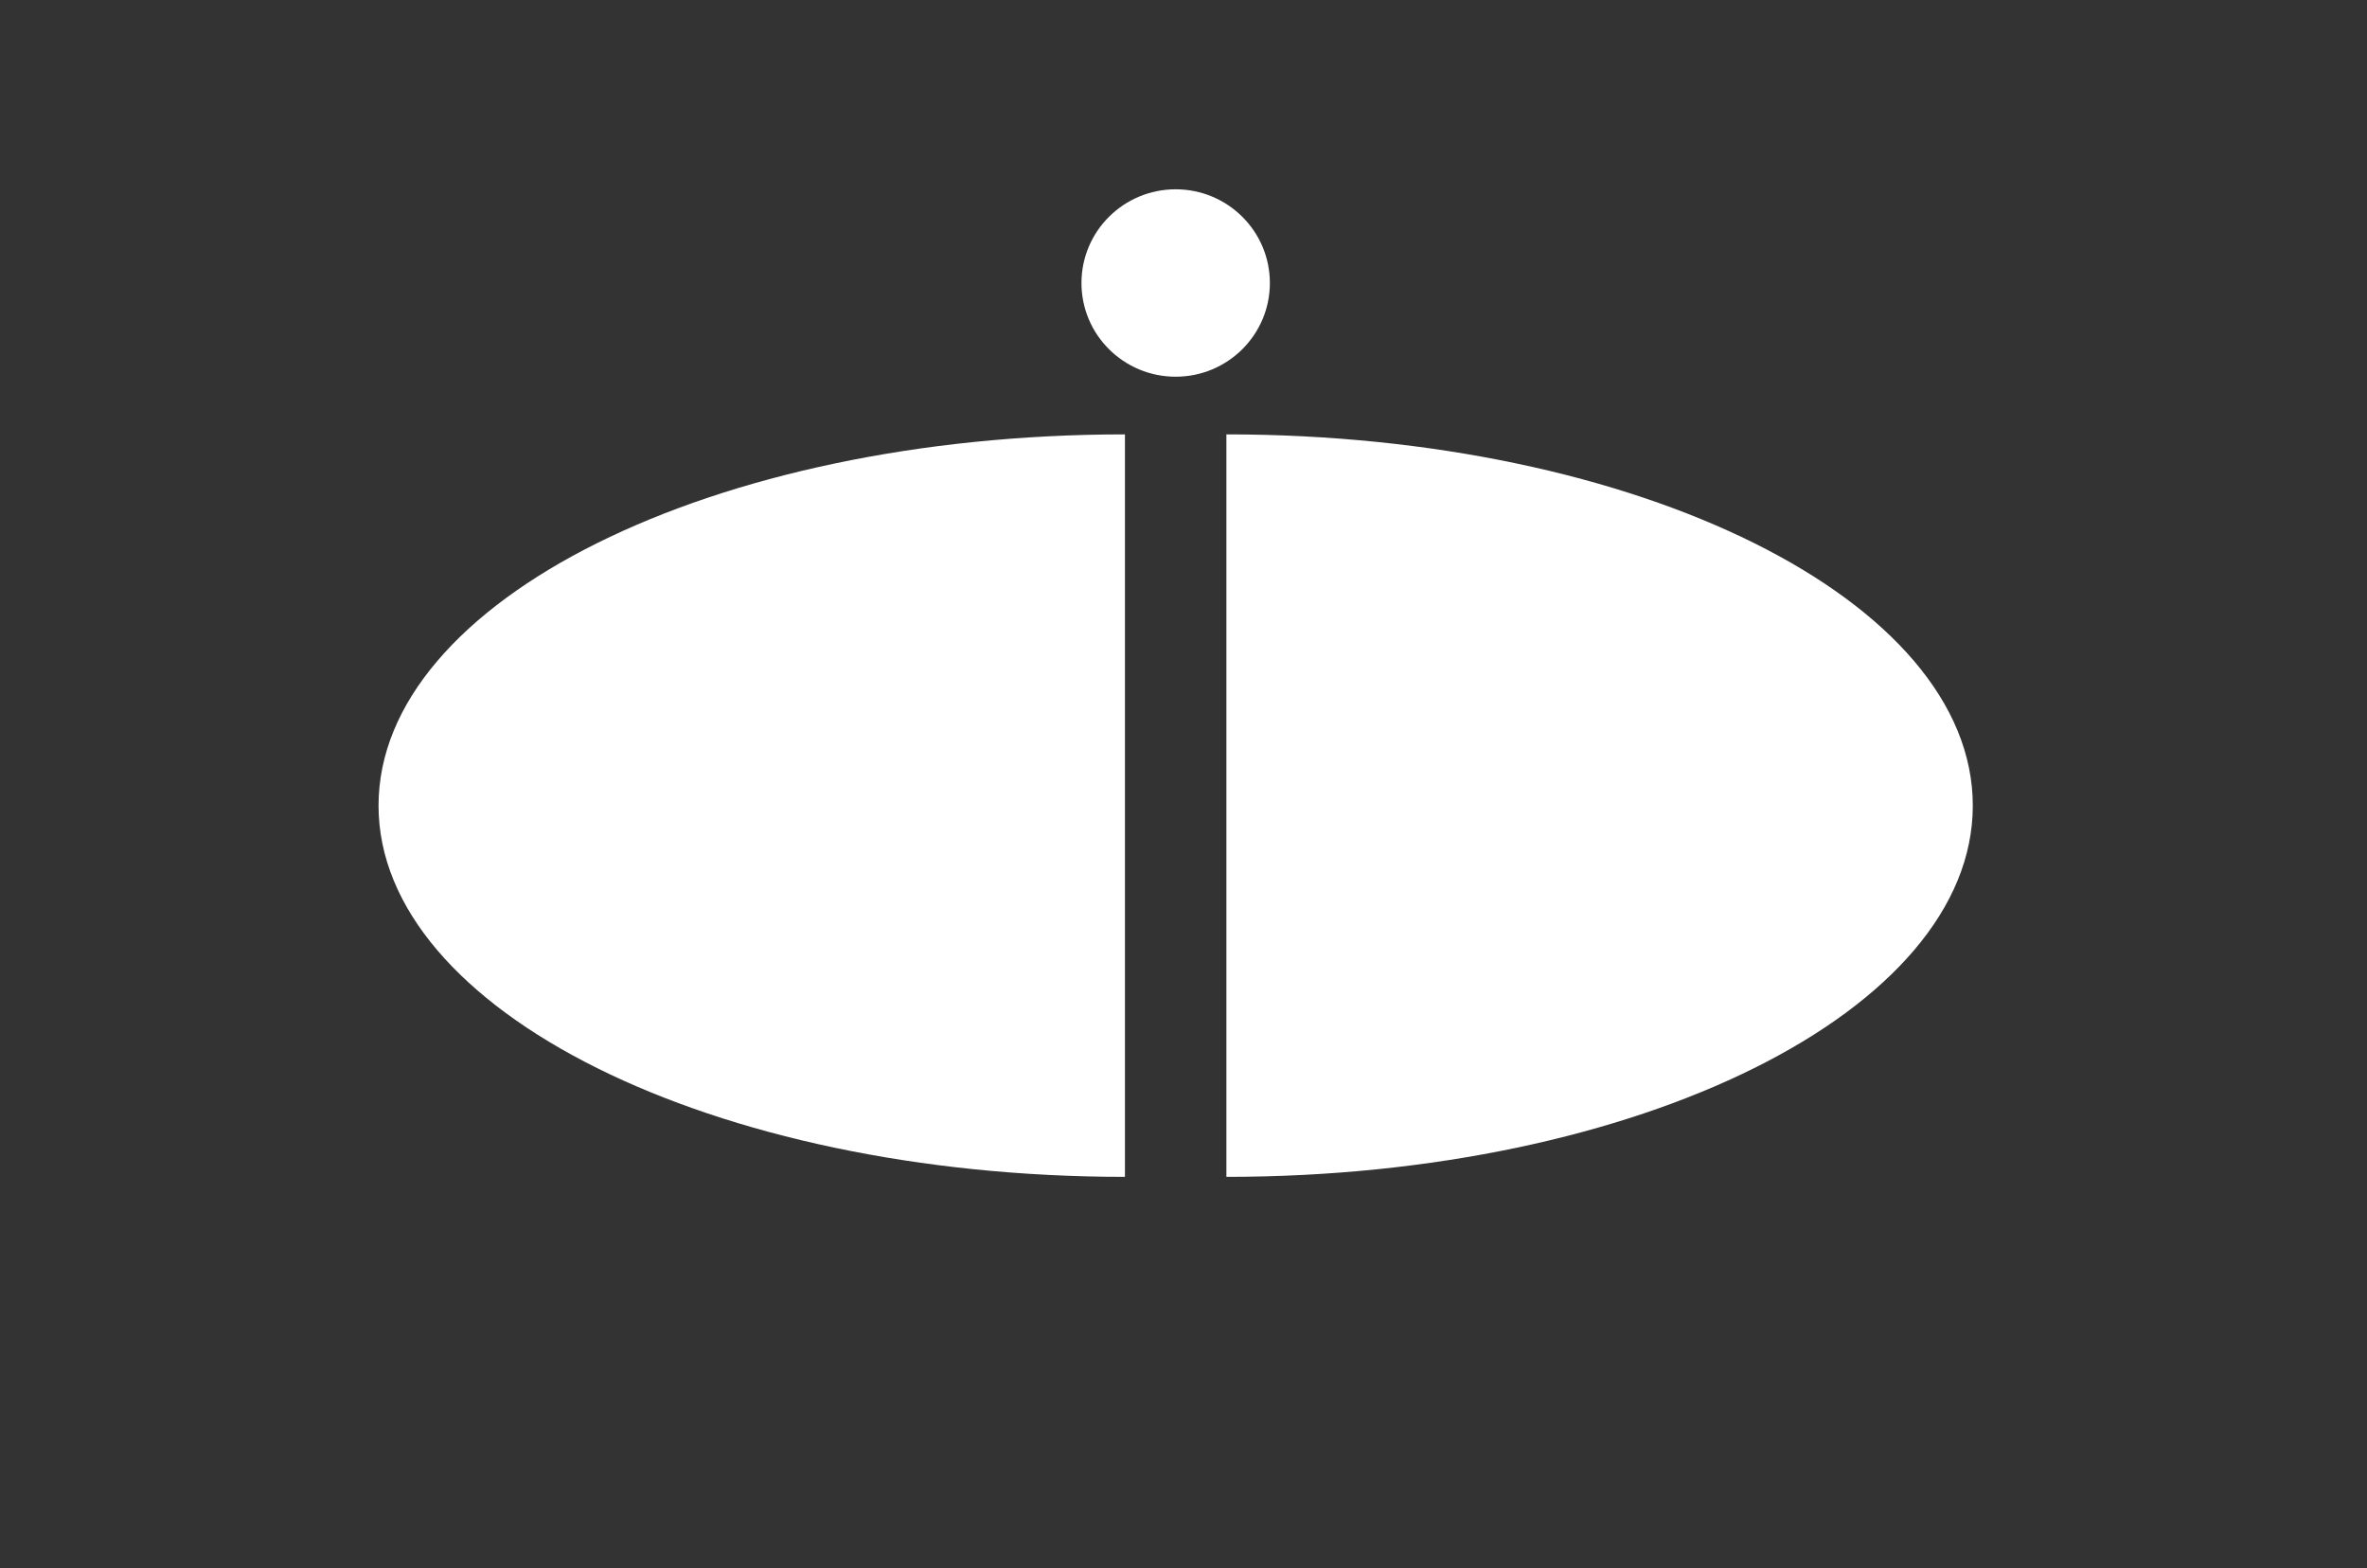
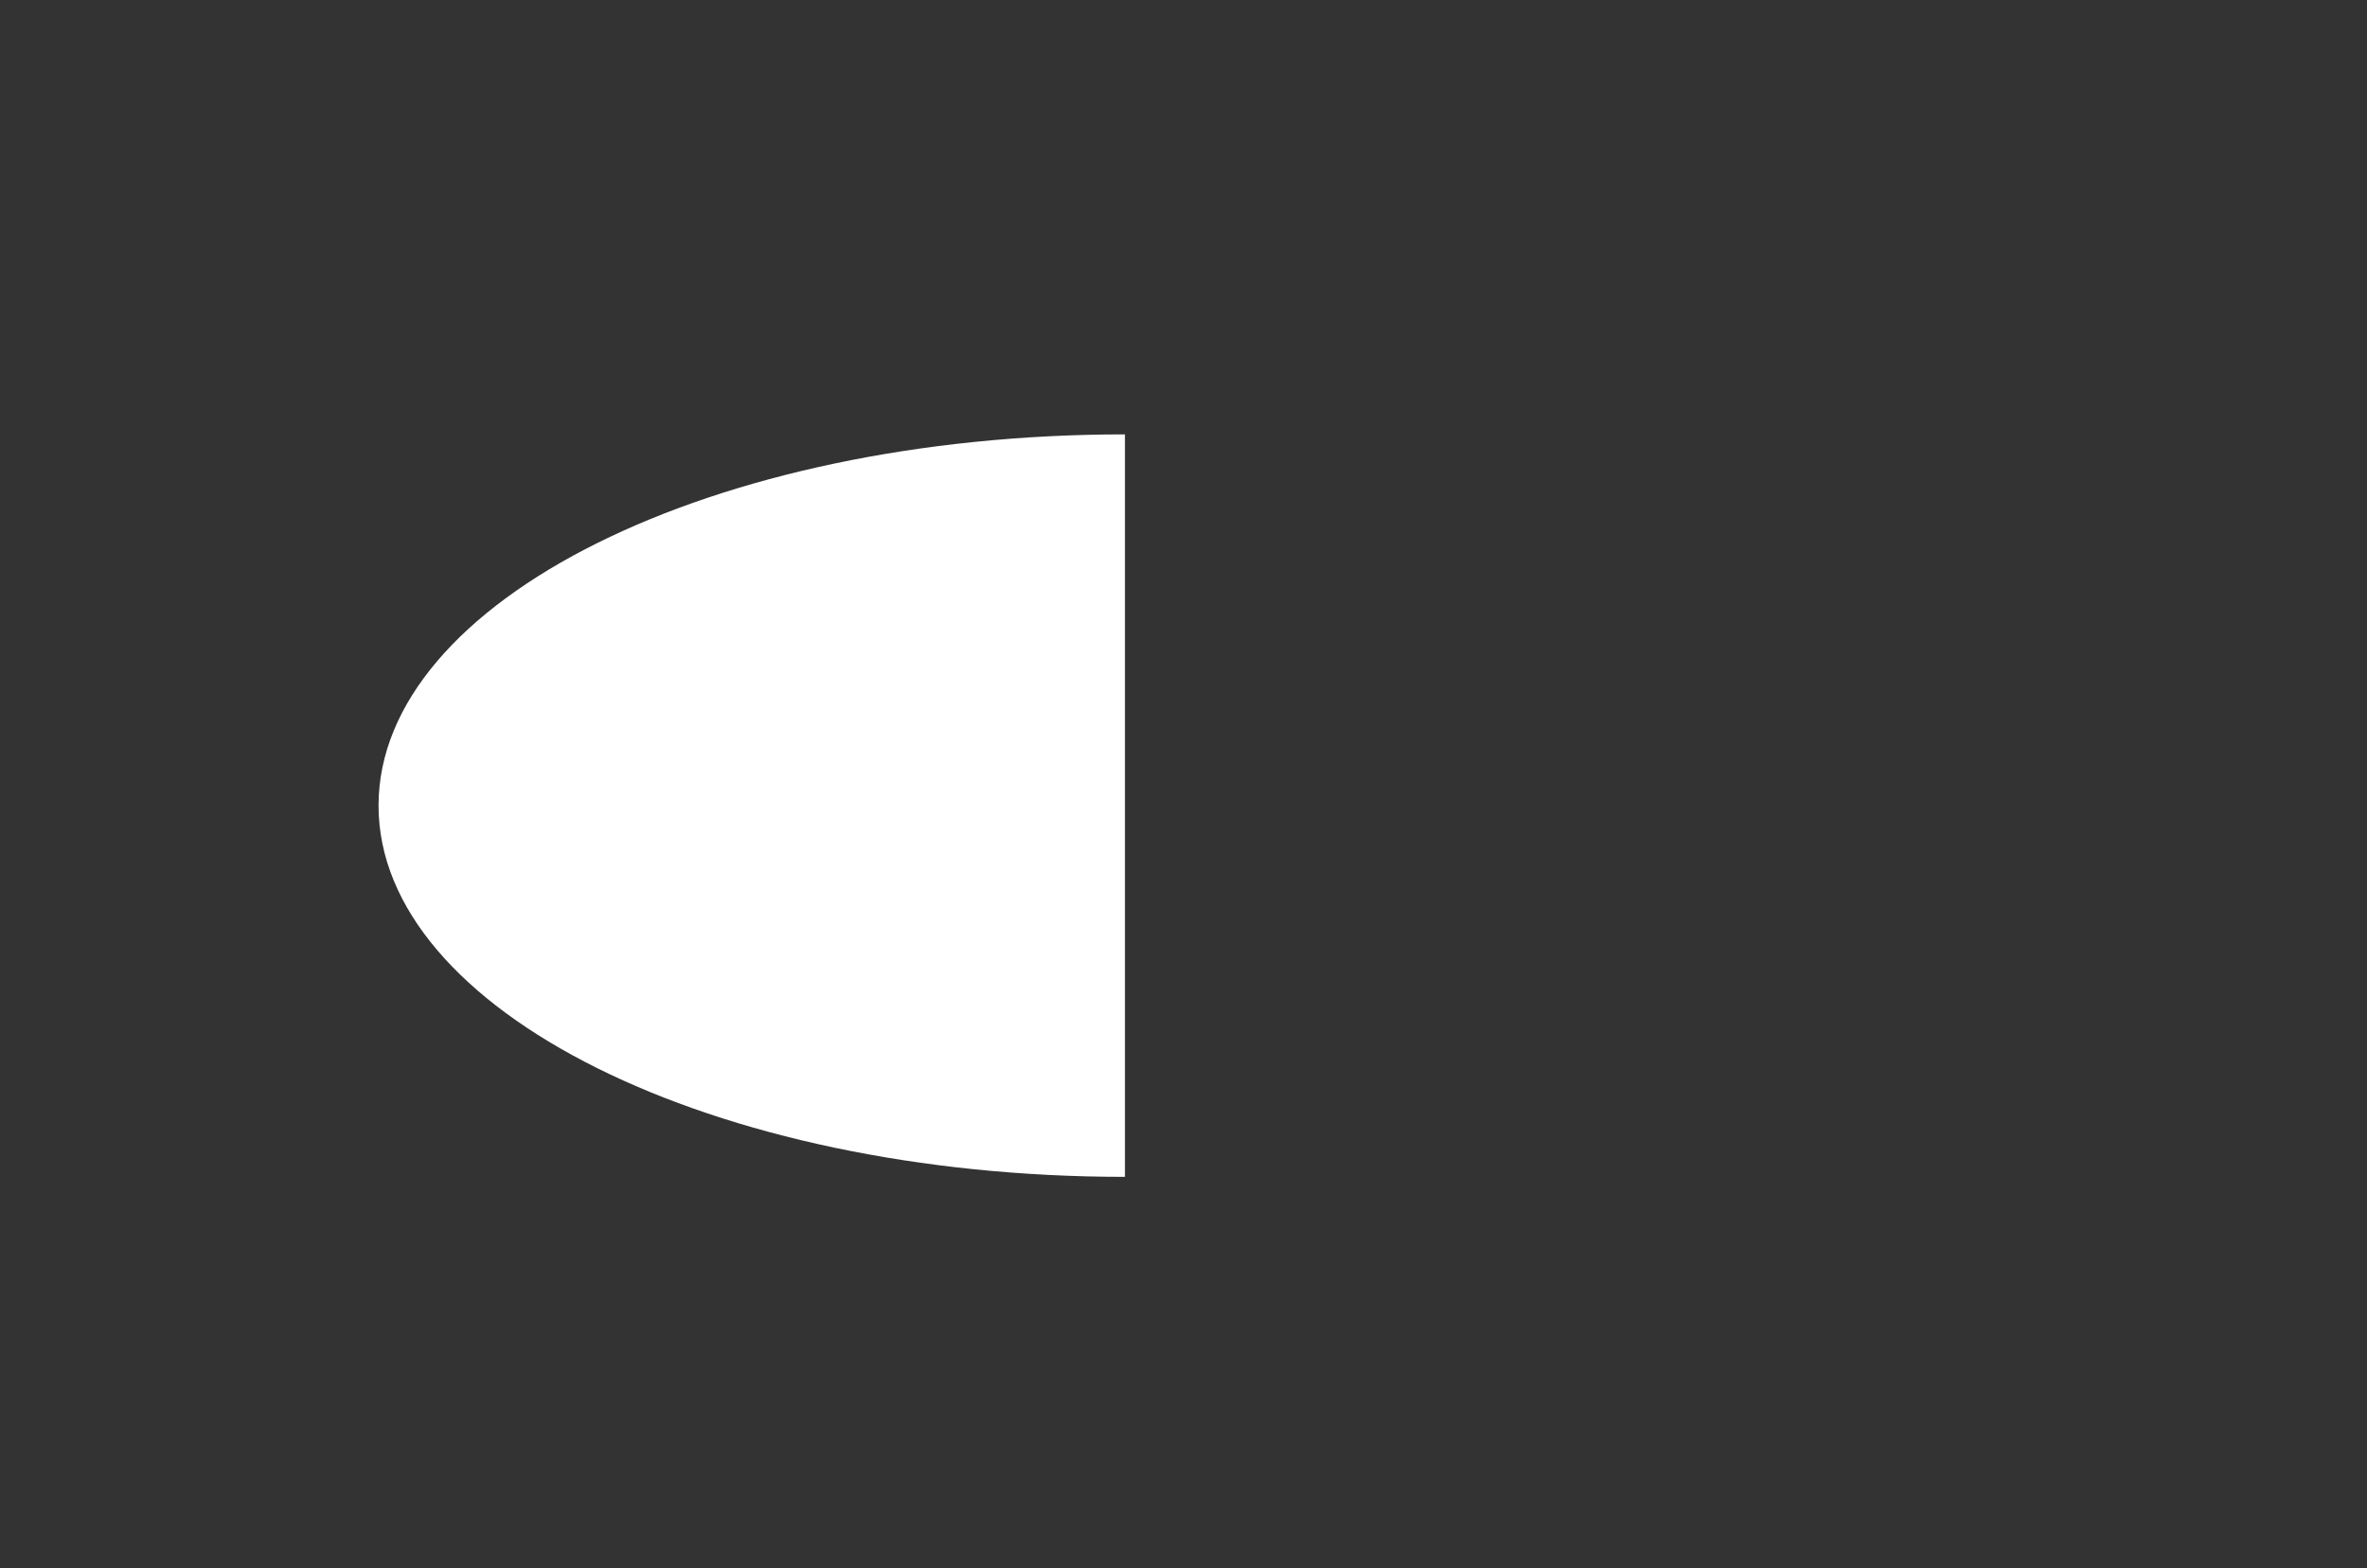
<svg xmlns="http://www.w3.org/2000/svg" fill="none" viewBox="0 0 157 104" height="104" width="157">
  <rect x="0" y="0" width="157" height="104" fill="#333333" stroke="none" />
-   <path fill="white" d="M81.345 28.81C108.688 28.81 130.853 39.834 130.853 53.432C130.853 67.03 108.688 78.054 81.345 78.054V28.81Z" />
  <path fill="white" d="M74.616 28.81C47.274 28.81 25.108 39.834 25.108 53.432C25.108 67.03 47.274 78.054 74.616 78.054V28.81Z" />
-   <path fill="white" d="M84.229 18.77C84.229 22.202 81.431 24.985 77.981 24.985C74.529 24.985 71.732 22.202 71.732 18.77C71.732 15.337 74.529 12.555 77.981 12.555C81.431 12.555 84.229 15.337 84.229 18.77Z" />
</svg>